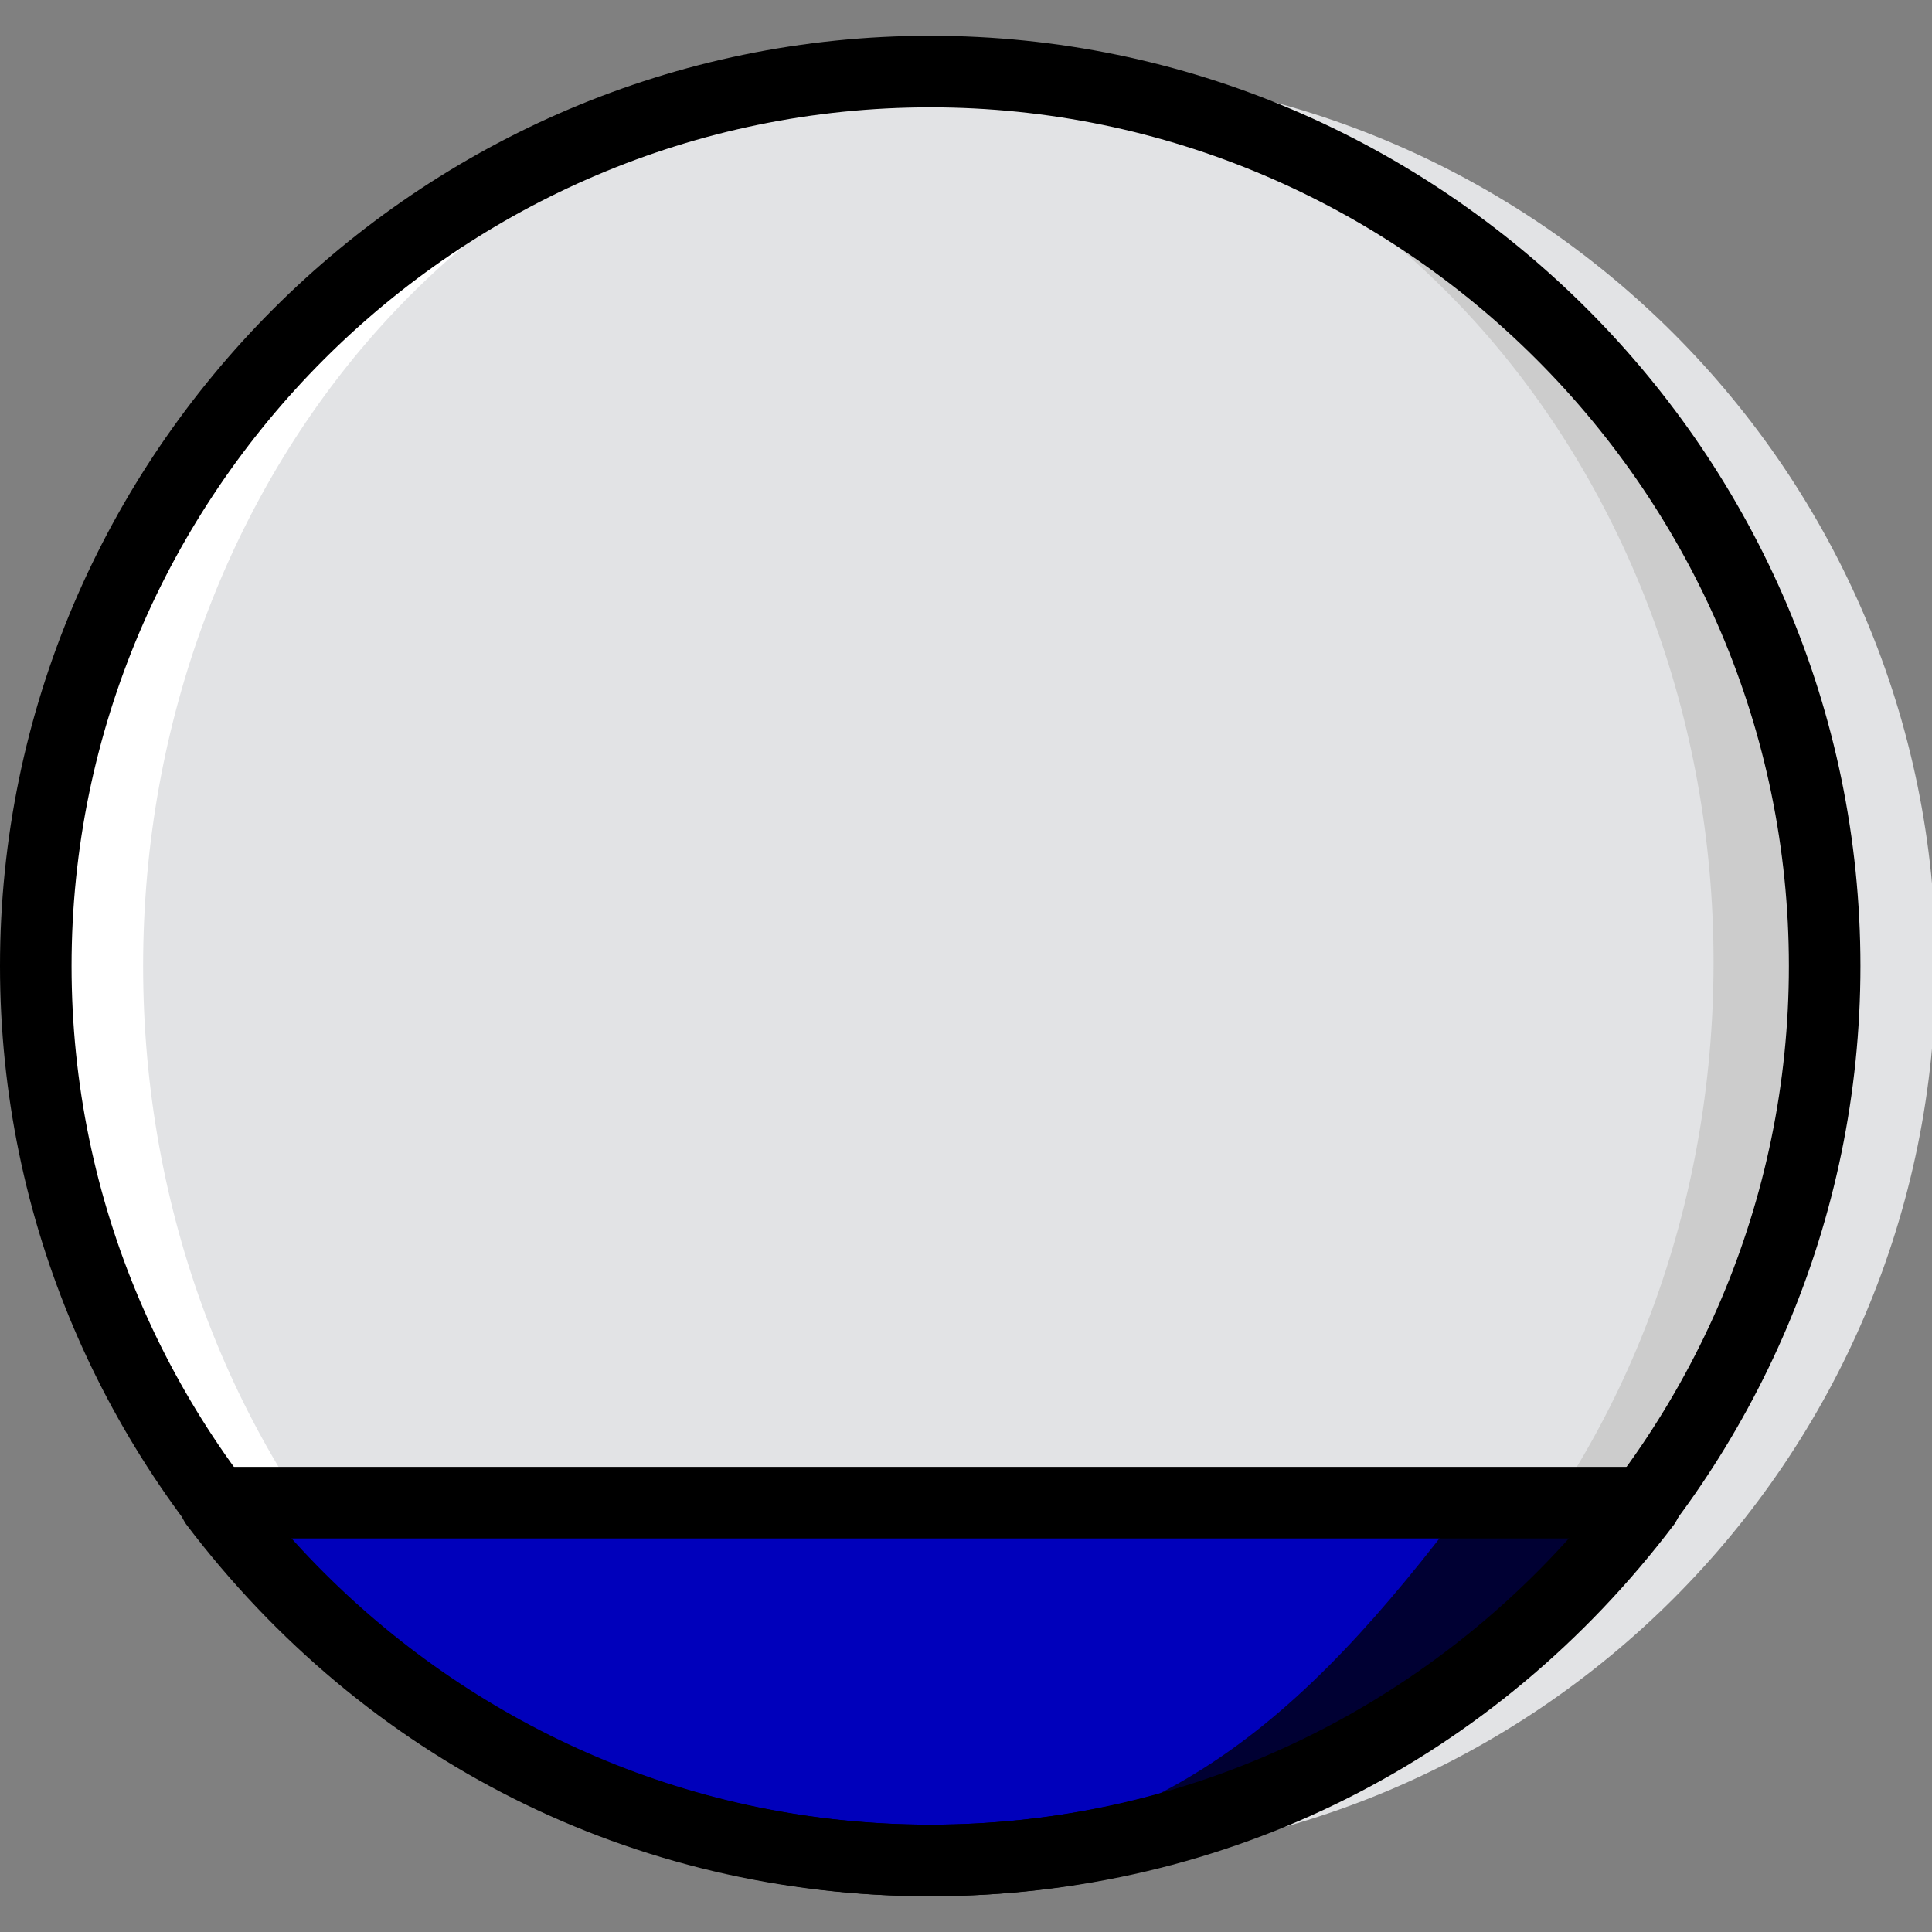
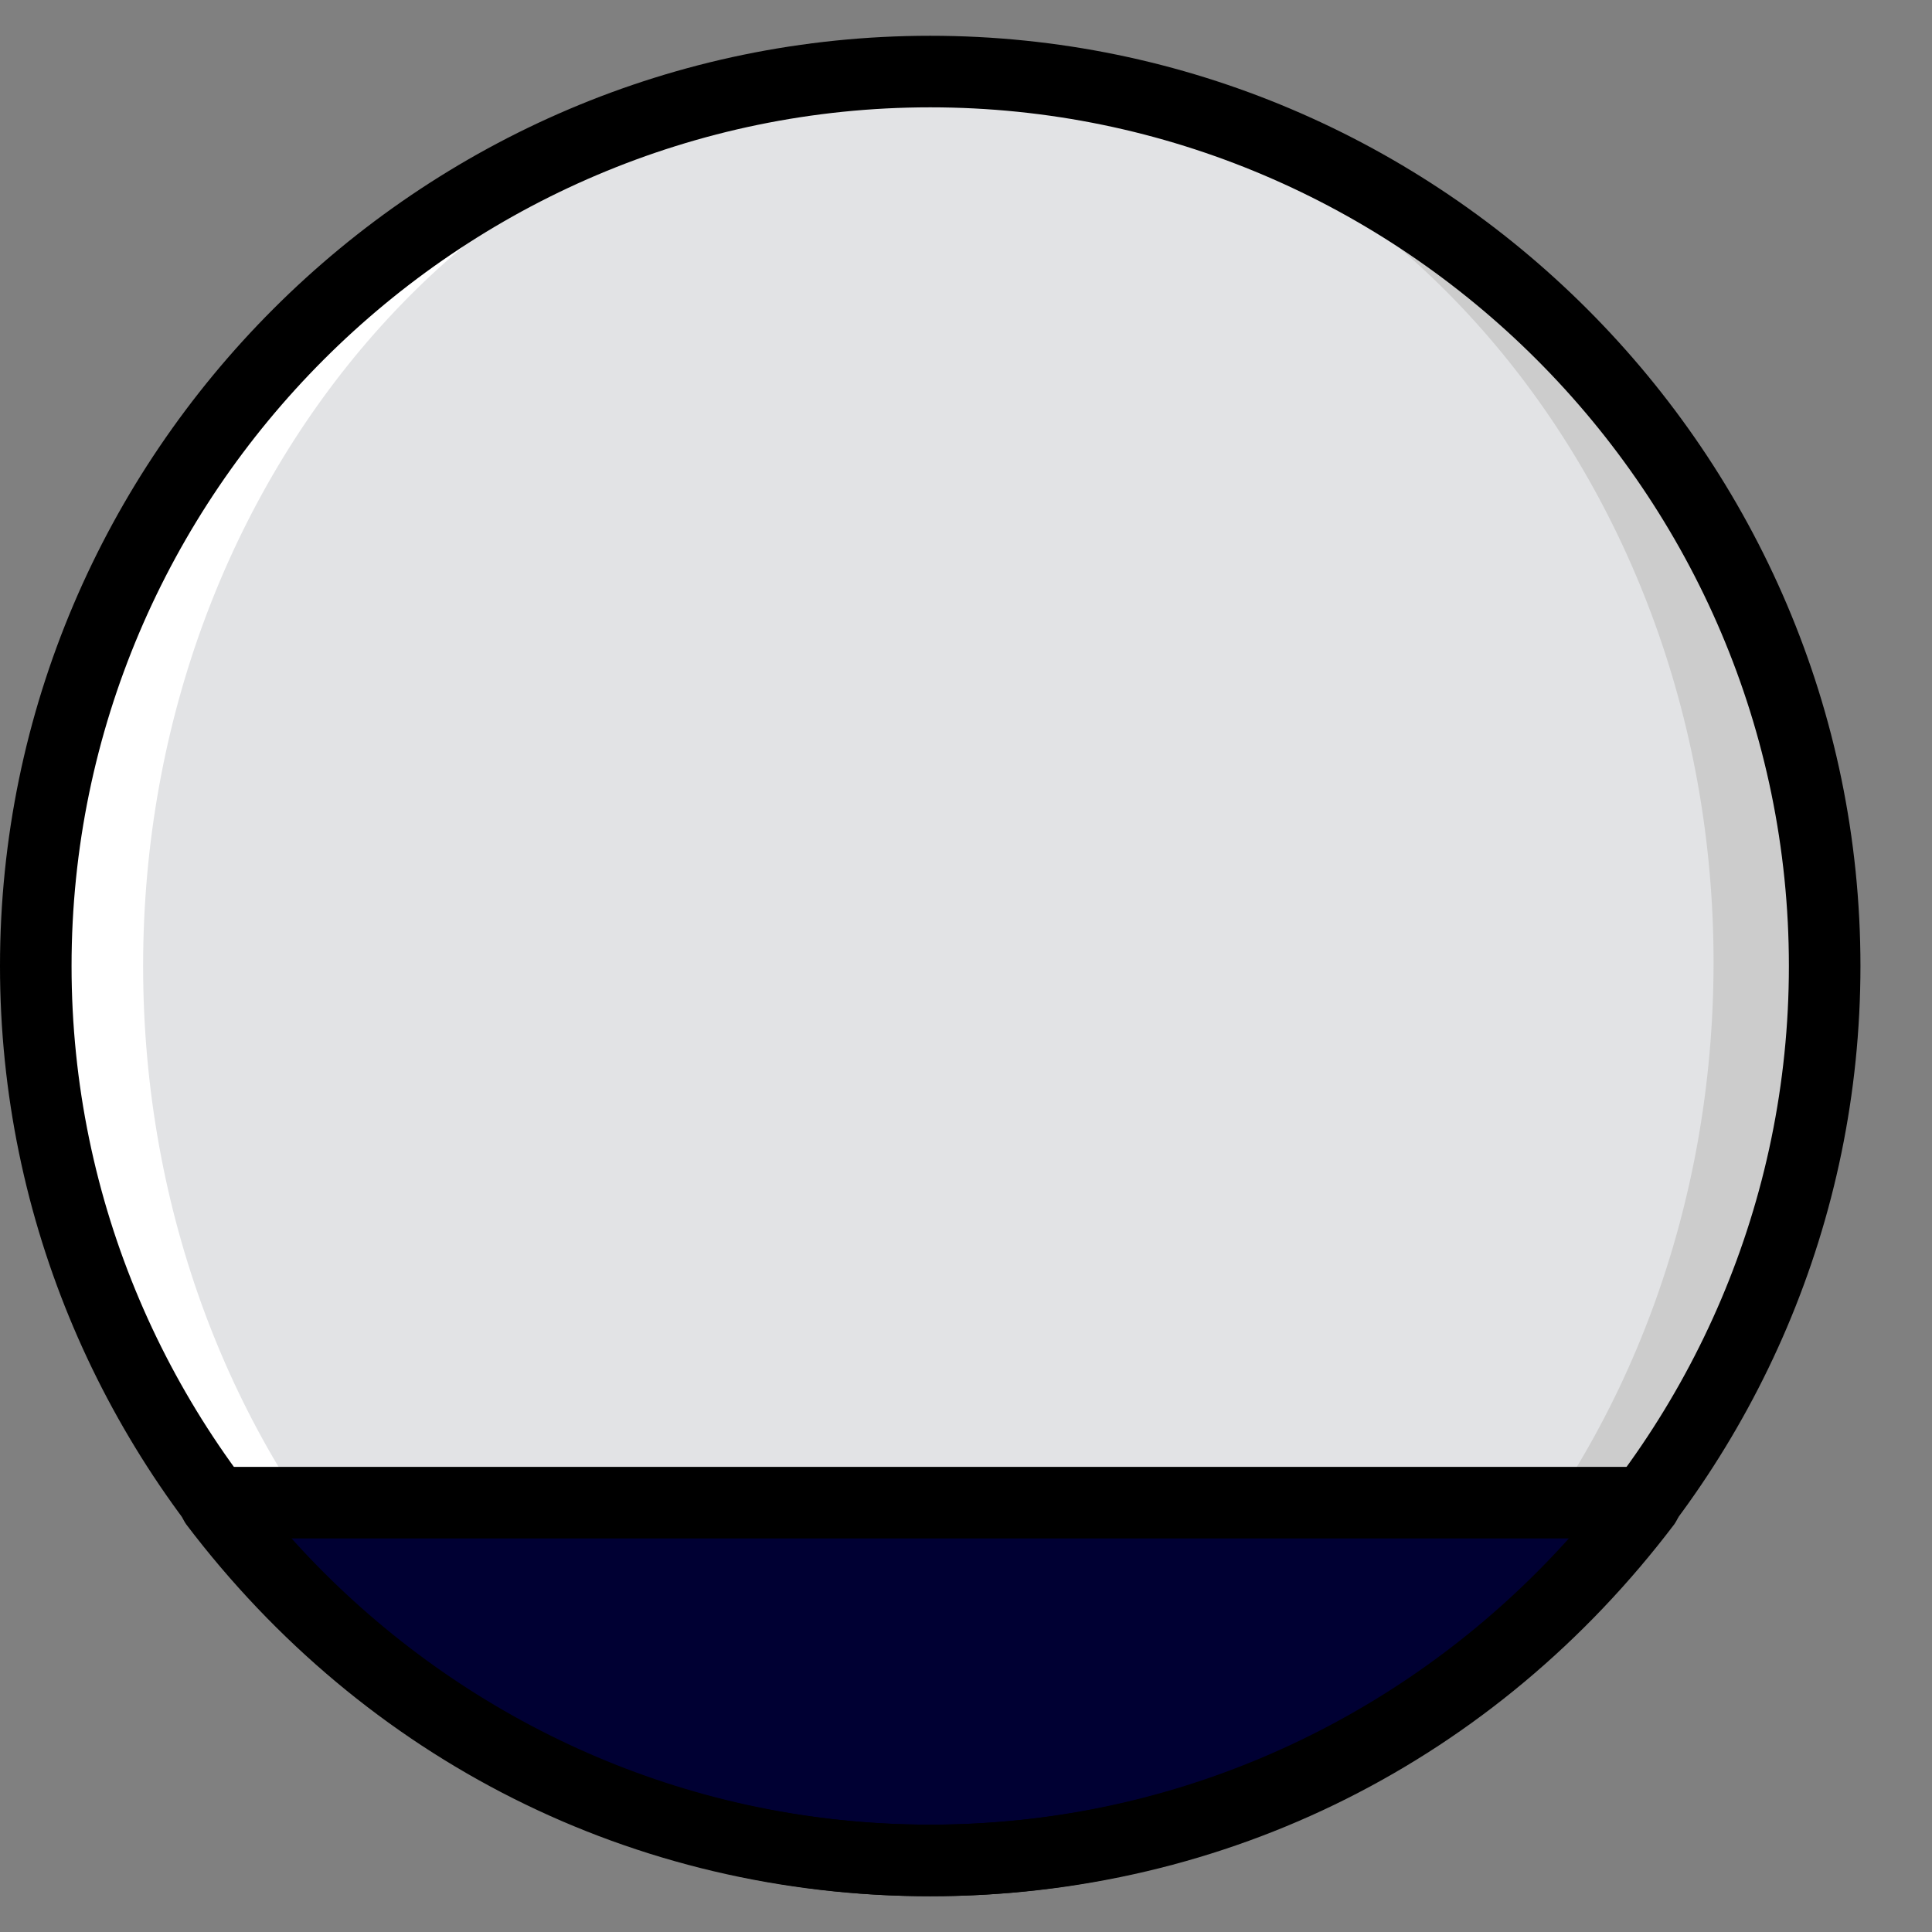
<svg xmlns="http://www.w3.org/2000/svg" height="512" width="512" version="1.1" id="Layer_1" viewBox="0 0 512 512" xml:space="preserve" class="">
  <rect x="0" y="0" width="512" height="512" fill="#808080" stroke="none" />
  <g transform="translate(1 1)" class="draggable">
-     <path style="fill:#E2E3E5;" d="M511,255c0,130.844-106.193,237.037-237.037,237.037S36.926,385.844,36.926,255&#10;&#09;&#09;S143.119,17.963,273.963,17.963S511,124.156,511,255" class="draggable" transform="translate(1,0)" />
    <path style="fill:#CCCCCC;" d="M482.556,255c0,130.844-106.193,237.037-237.037,237.037S8.481,385.844,8.481,255&#10;&#09;&#09;S114.674,17.963,245.519,17.963S482.556,124.156,482.556,255" class="draggable" />
    <path style="fill:#E2E3E5;" d="M454.111,255c0,130.844-92.919,237.037-208.593,237.037S36.926,385.844,36.926,255&#10;&#09;&#09;S130.793,17.963,245.519,17.963S454.111,124.156,454.111,255" class="draggable" transform="translate(-1,-1)" />
    <path style="fill:#FFFFFF;" d="M36.926,255c0-130.844,93.867-237.037,208.593-237.037C114.674,17.963,8.481,124.156,8.481,255&#10;&#09;&#09;s106.193,237.037,237.037,237.037C130.793,492.037,36.926,385.844,36.926,255" class="draggable" />
    <path style="fill:#003;" d="M55.889,397.222c43.615,57.837,111.881,94.815,189.63,94.815s146.015-36.978,189.63-94.815H55.889z" class="draggable" />
-     <path style="fill:#00B;" d="M65.37,397.222c43.615,57.837,83.437,94.815,161.185,94.815s117.57-36.978,161.185-94.815H65.37z" class="draggable selected" />
    <g class="draggable">
      <path style="fill:#44;" d="M245.519,501.519C109.933,501.519-1,390.585-1,255S109.933,8.481,245.519,8.481&#10;&#09;&#09;&#09;S492.037,119.415,492.037,255S381.104,501.519,245.519,501.519z M245.519,27.444c-125.156,0-227.556,102.4-227.556,227.556&#10;&#09;&#09;&#09;s102.4,227.556,227.556,227.556S473.074,380.156,473.074,255S370.674,27.444,245.519,27.444z" class="draggable" />
      <path style="fill:#000;" d="M245.519,501.519c-78.696,0-149.807-36.03-197.215-98.607c-1.896-2.844-2.844-6.637-0.948-9.481&#10;&#09;&#09;&#09;c1.896-2.844,4.741-5.689,8.533-5.689h379.259c3.793,0,6.637,1.896,8.533,5.689c1.896,2.844,0.948,6.637-0.948,9.481&#10;&#09;&#09;&#09;C395.326,465.489,324.215,501.519,245.519,501.519z M75.8,406.704c43.615,48.356,104.296,75.852,169.719,75.852&#10;&#09;&#09;&#09;s126.104-27.496,169.719-75.852H75.8z" class="draggable" />
    </g>
  </g>
</svg>